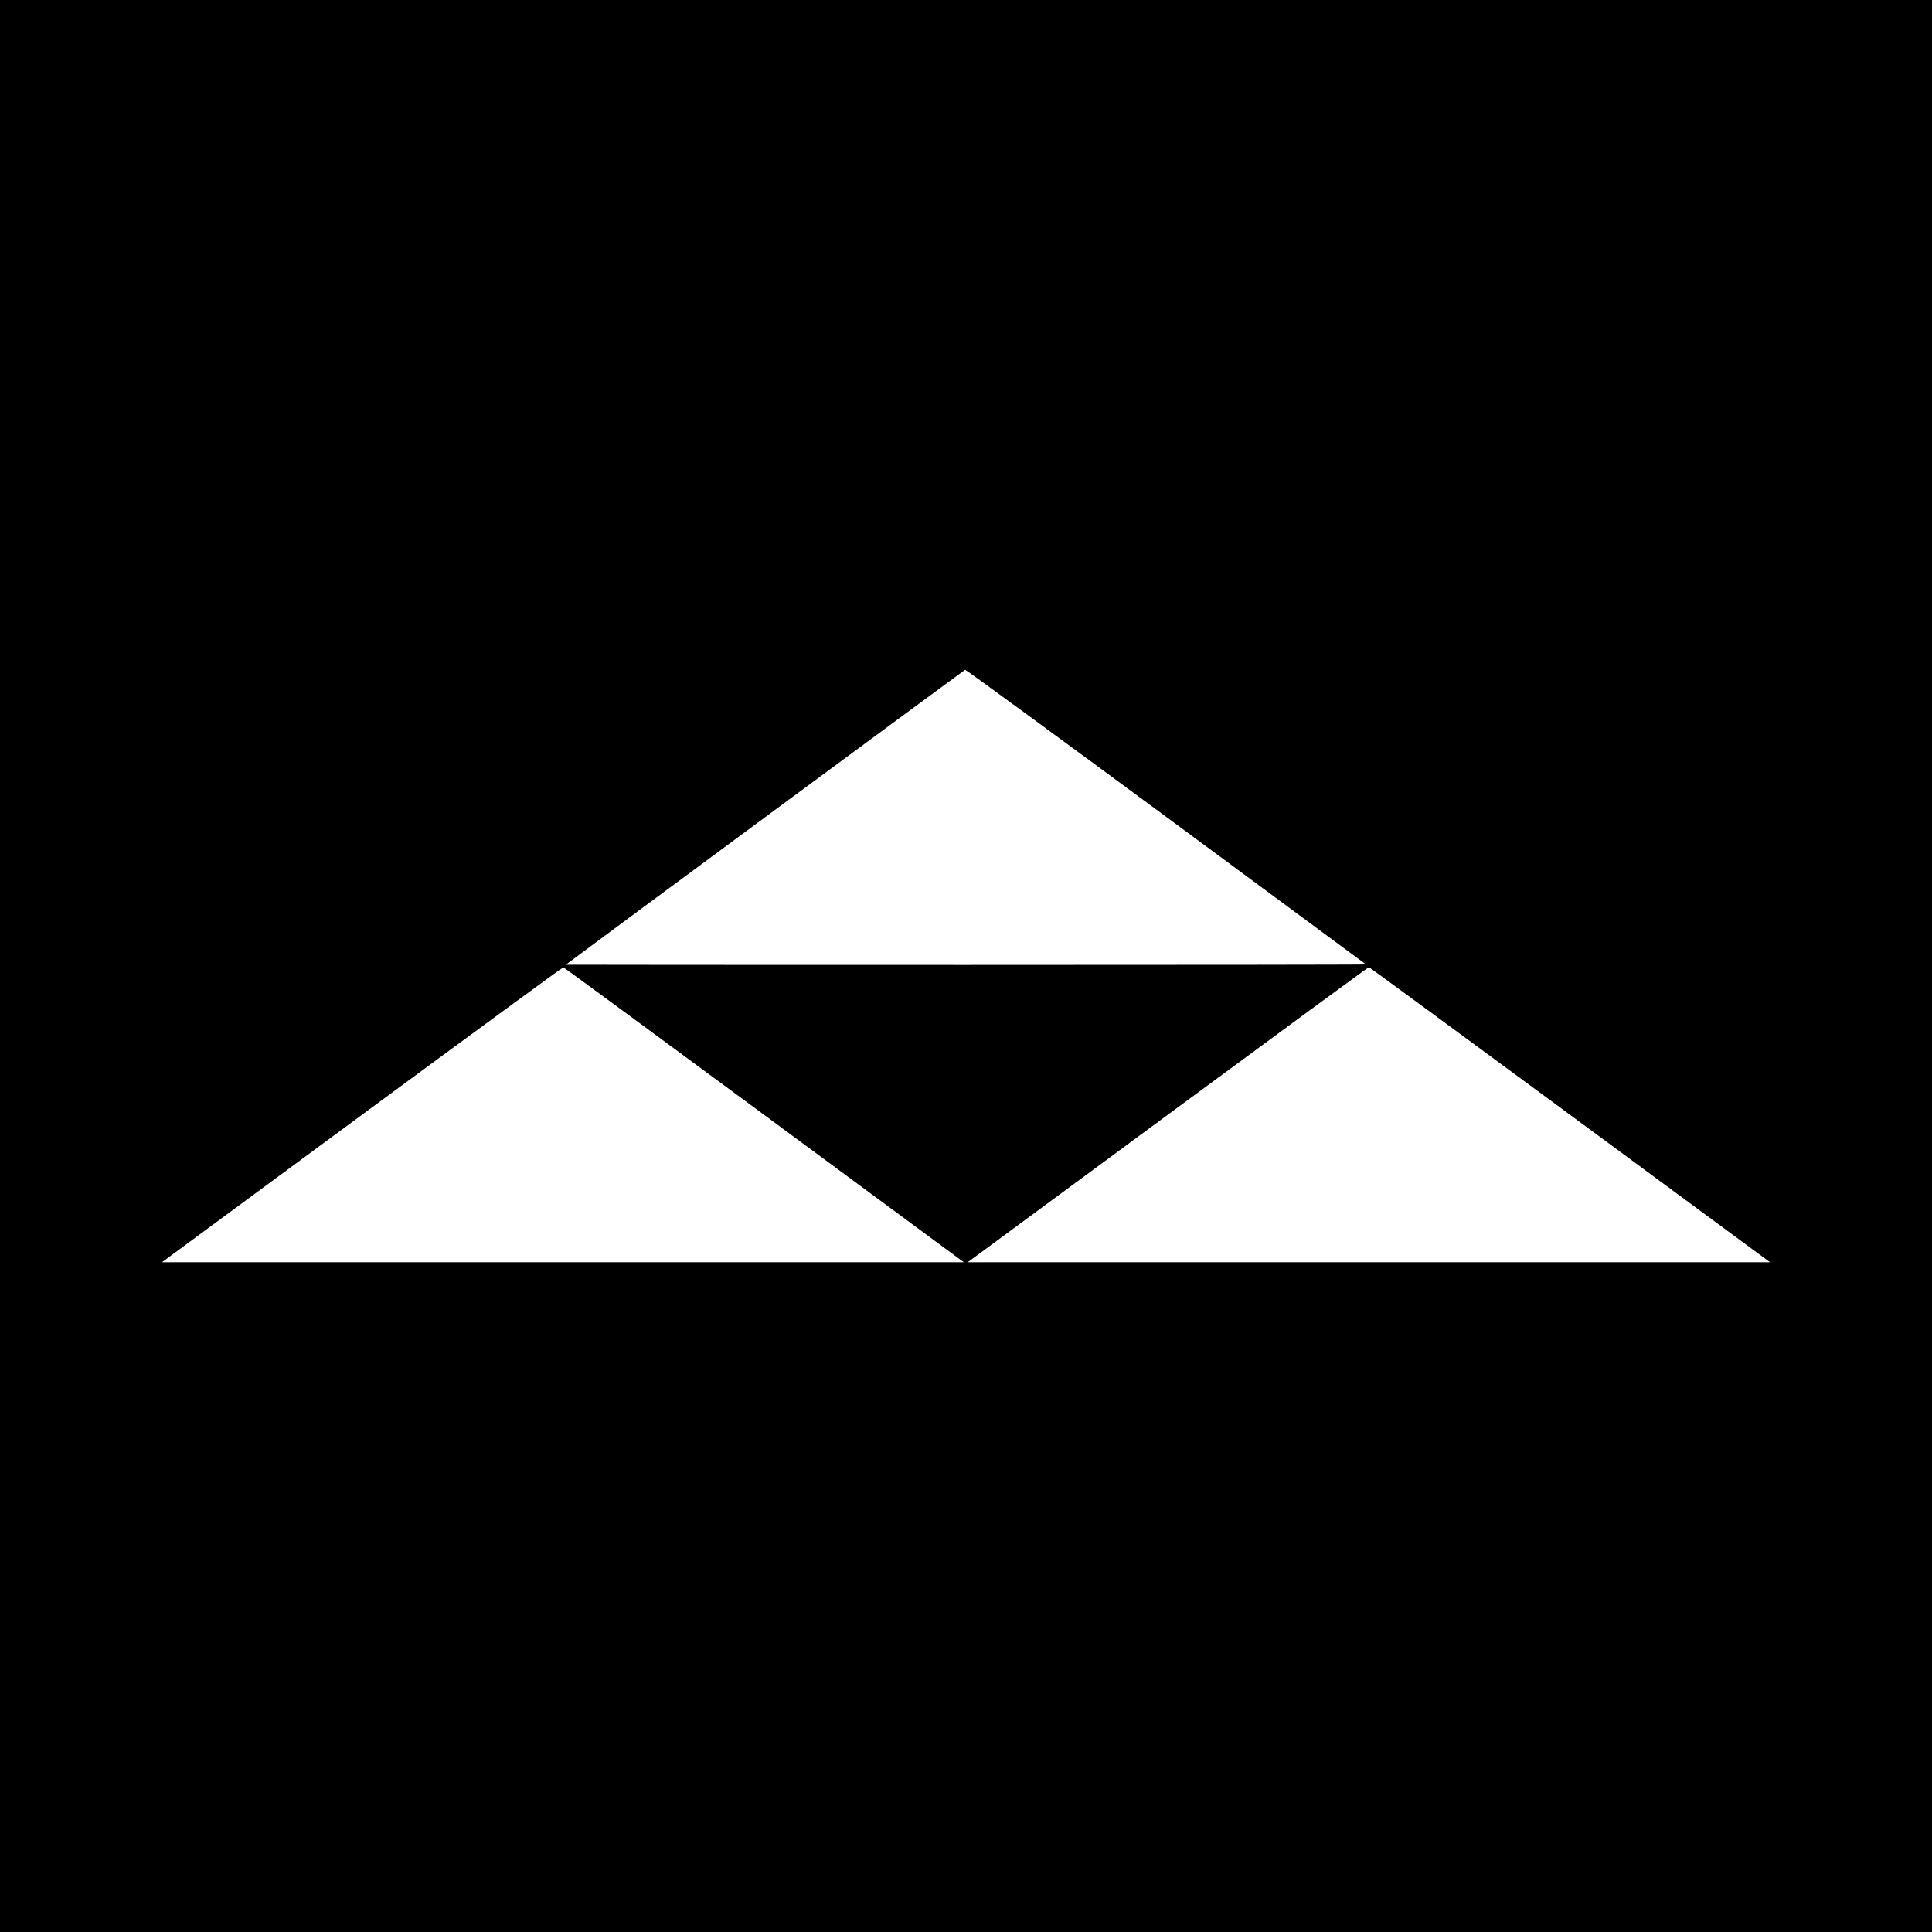
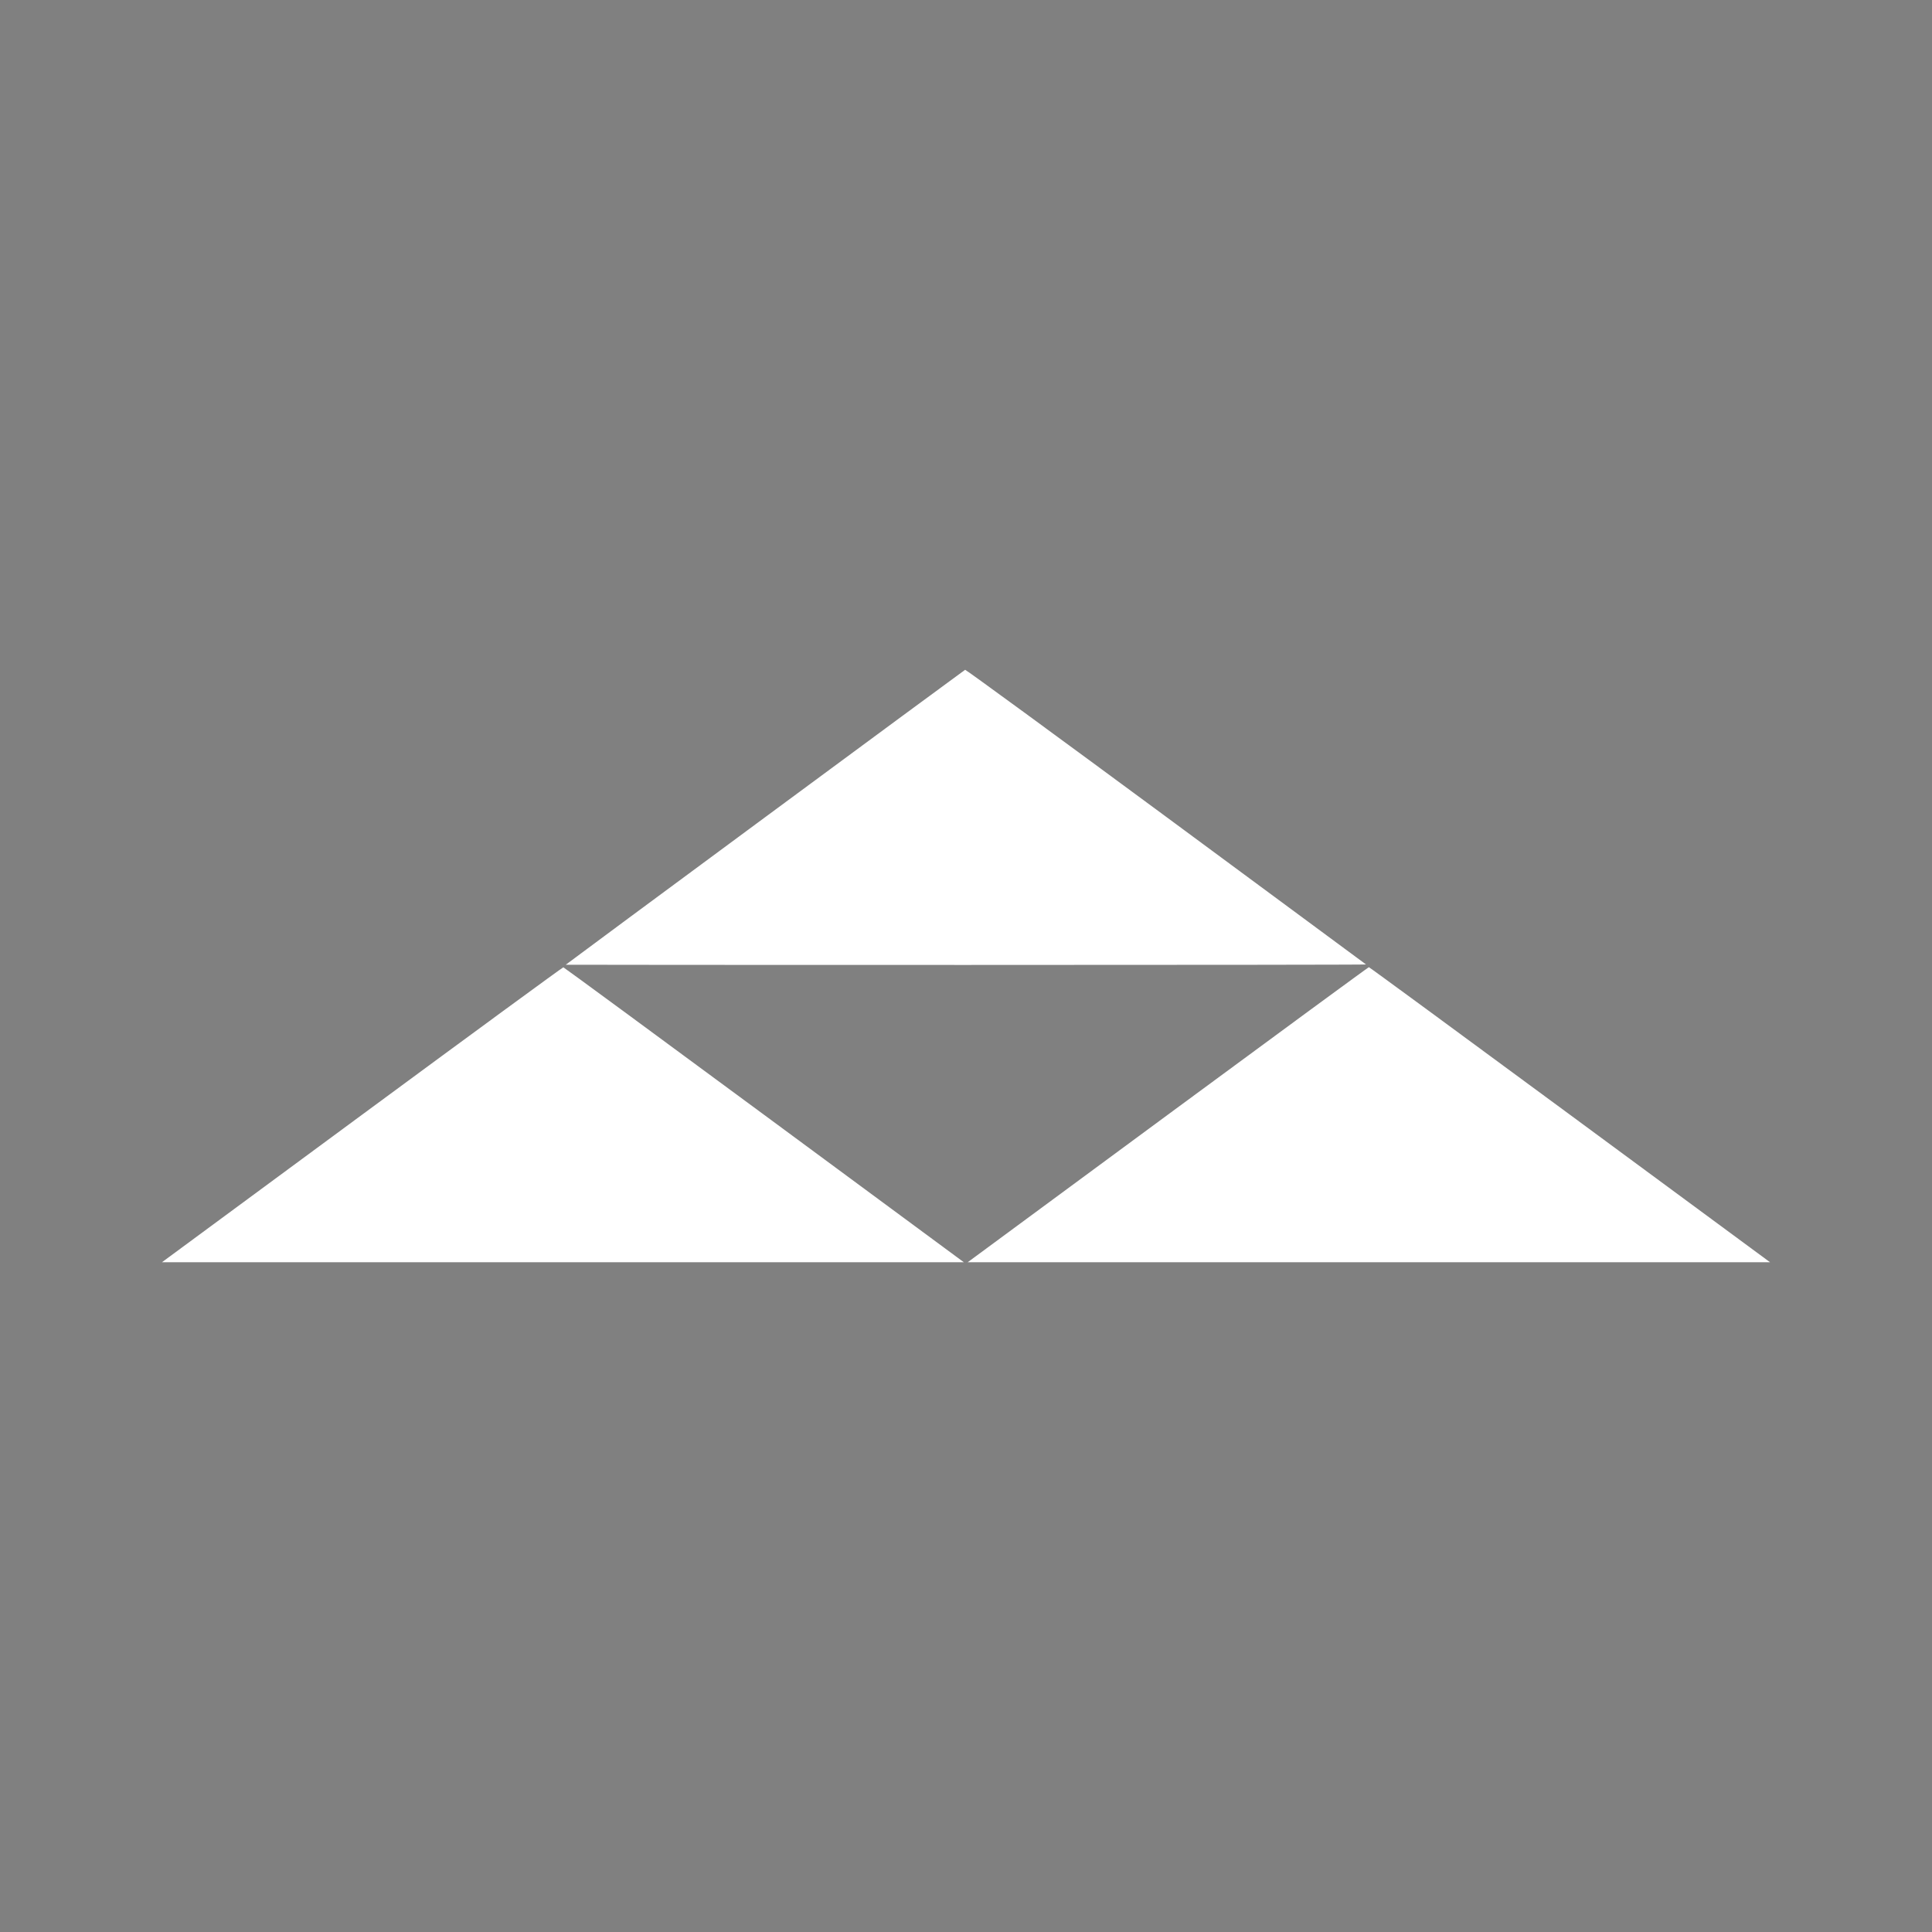
<svg xmlns="http://www.w3.org/2000/svg" version="1.0" width="668" height="668" id="svg2535">
  <rect width="100%" height="100%" fill="#808080" stroke="none" />
  <defs id="defs2538" />
-   <rect width="668" height="668" x="0" y="0" id="rect2548" style="opacity:1;fill:#000000;fill-opacity:1;fill-rule:nonzero;stroke:#000000;stroke-width:0;stroke-linecap:round;stroke-linejoin:miter;stroke-miterlimit:4;stroke-dasharray:none;stroke-opacity:1" />
-   <path d="M 56.866,435.789 C 57.342,435.443 88.479,412.488 126.06,384.778 C 163.64,357.069 194.563,334.422 194.778,334.453 C 194.992,334.483 226.233,357.438 264.202,385.463 L 333.237,436.418 L 194.618,436.418 L 56,436.418 L 56.866,435.789 z M 335.458,435.789 C 335.934,435.443 367.067,412.491 404.643,384.785 C 442.219,357.079 473.113,334.41 473.296,334.41 C 473.479,334.41 504.373,357.079 541.949,384.785 C 579.525,412.491 610.658,435.443 611.134,435.789 L 612,436.418 L 473.296,436.418 L 334.592,436.418 L 335.458,435.789 z M 195.613,333.564 C 195.613,333.437 333.29,231.756 333.697,231.583 C 333.92,231.487 364.073,253.54 403.126,282.36 C 441.094,310.379 472.228,333.379 472.311,333.47 C 472.395,333.562 410.465,333.636 334.038,333.636 C 257.904,333.636 195.613,333.604 195.613,333.564 z" id="path2546" style="fill:#ffffff" />
+   <path d="M 56.866,435.789 C 57.342,435.443 88.479,412.488 126.06,384.778 C 163.64,357.069 194.563,334.422 194.778,334.453 C 194.992,334.483 226.233,357.438 264.202,385.463 L 333.237,436.418 L 56,436.418 L 56.866,435.789 z M 335.458,435.789 C 335.934,435.443 367.067,412.491 404.643,384.785 C 442.219,357.079 473.113,334.41 473.296,334.41 C 473.479,334.41 504.373,357.079 541.949,384.785 C 579.525,412.491 610.658,435.443 611.134,435.789 L 612,436.418 L 473.296,436.418 L 334.592,436.418 L 335.458,435.789 z M 195.613,333.564 C 195.613,333.437 333.29,231.756 333.697,231.583 C 333.92,231.487 364.073,253.54 403.126,282.36 C 441.094,310.379 472.228,333.379 472.311,333.47 C 472.395,333.562 410.465,333.636 334.038,333.636 C 257.904,333.636 195.613,333.604 195.613,333.564 z" id="path2546" style="fill:#ffffff" />
</svg>